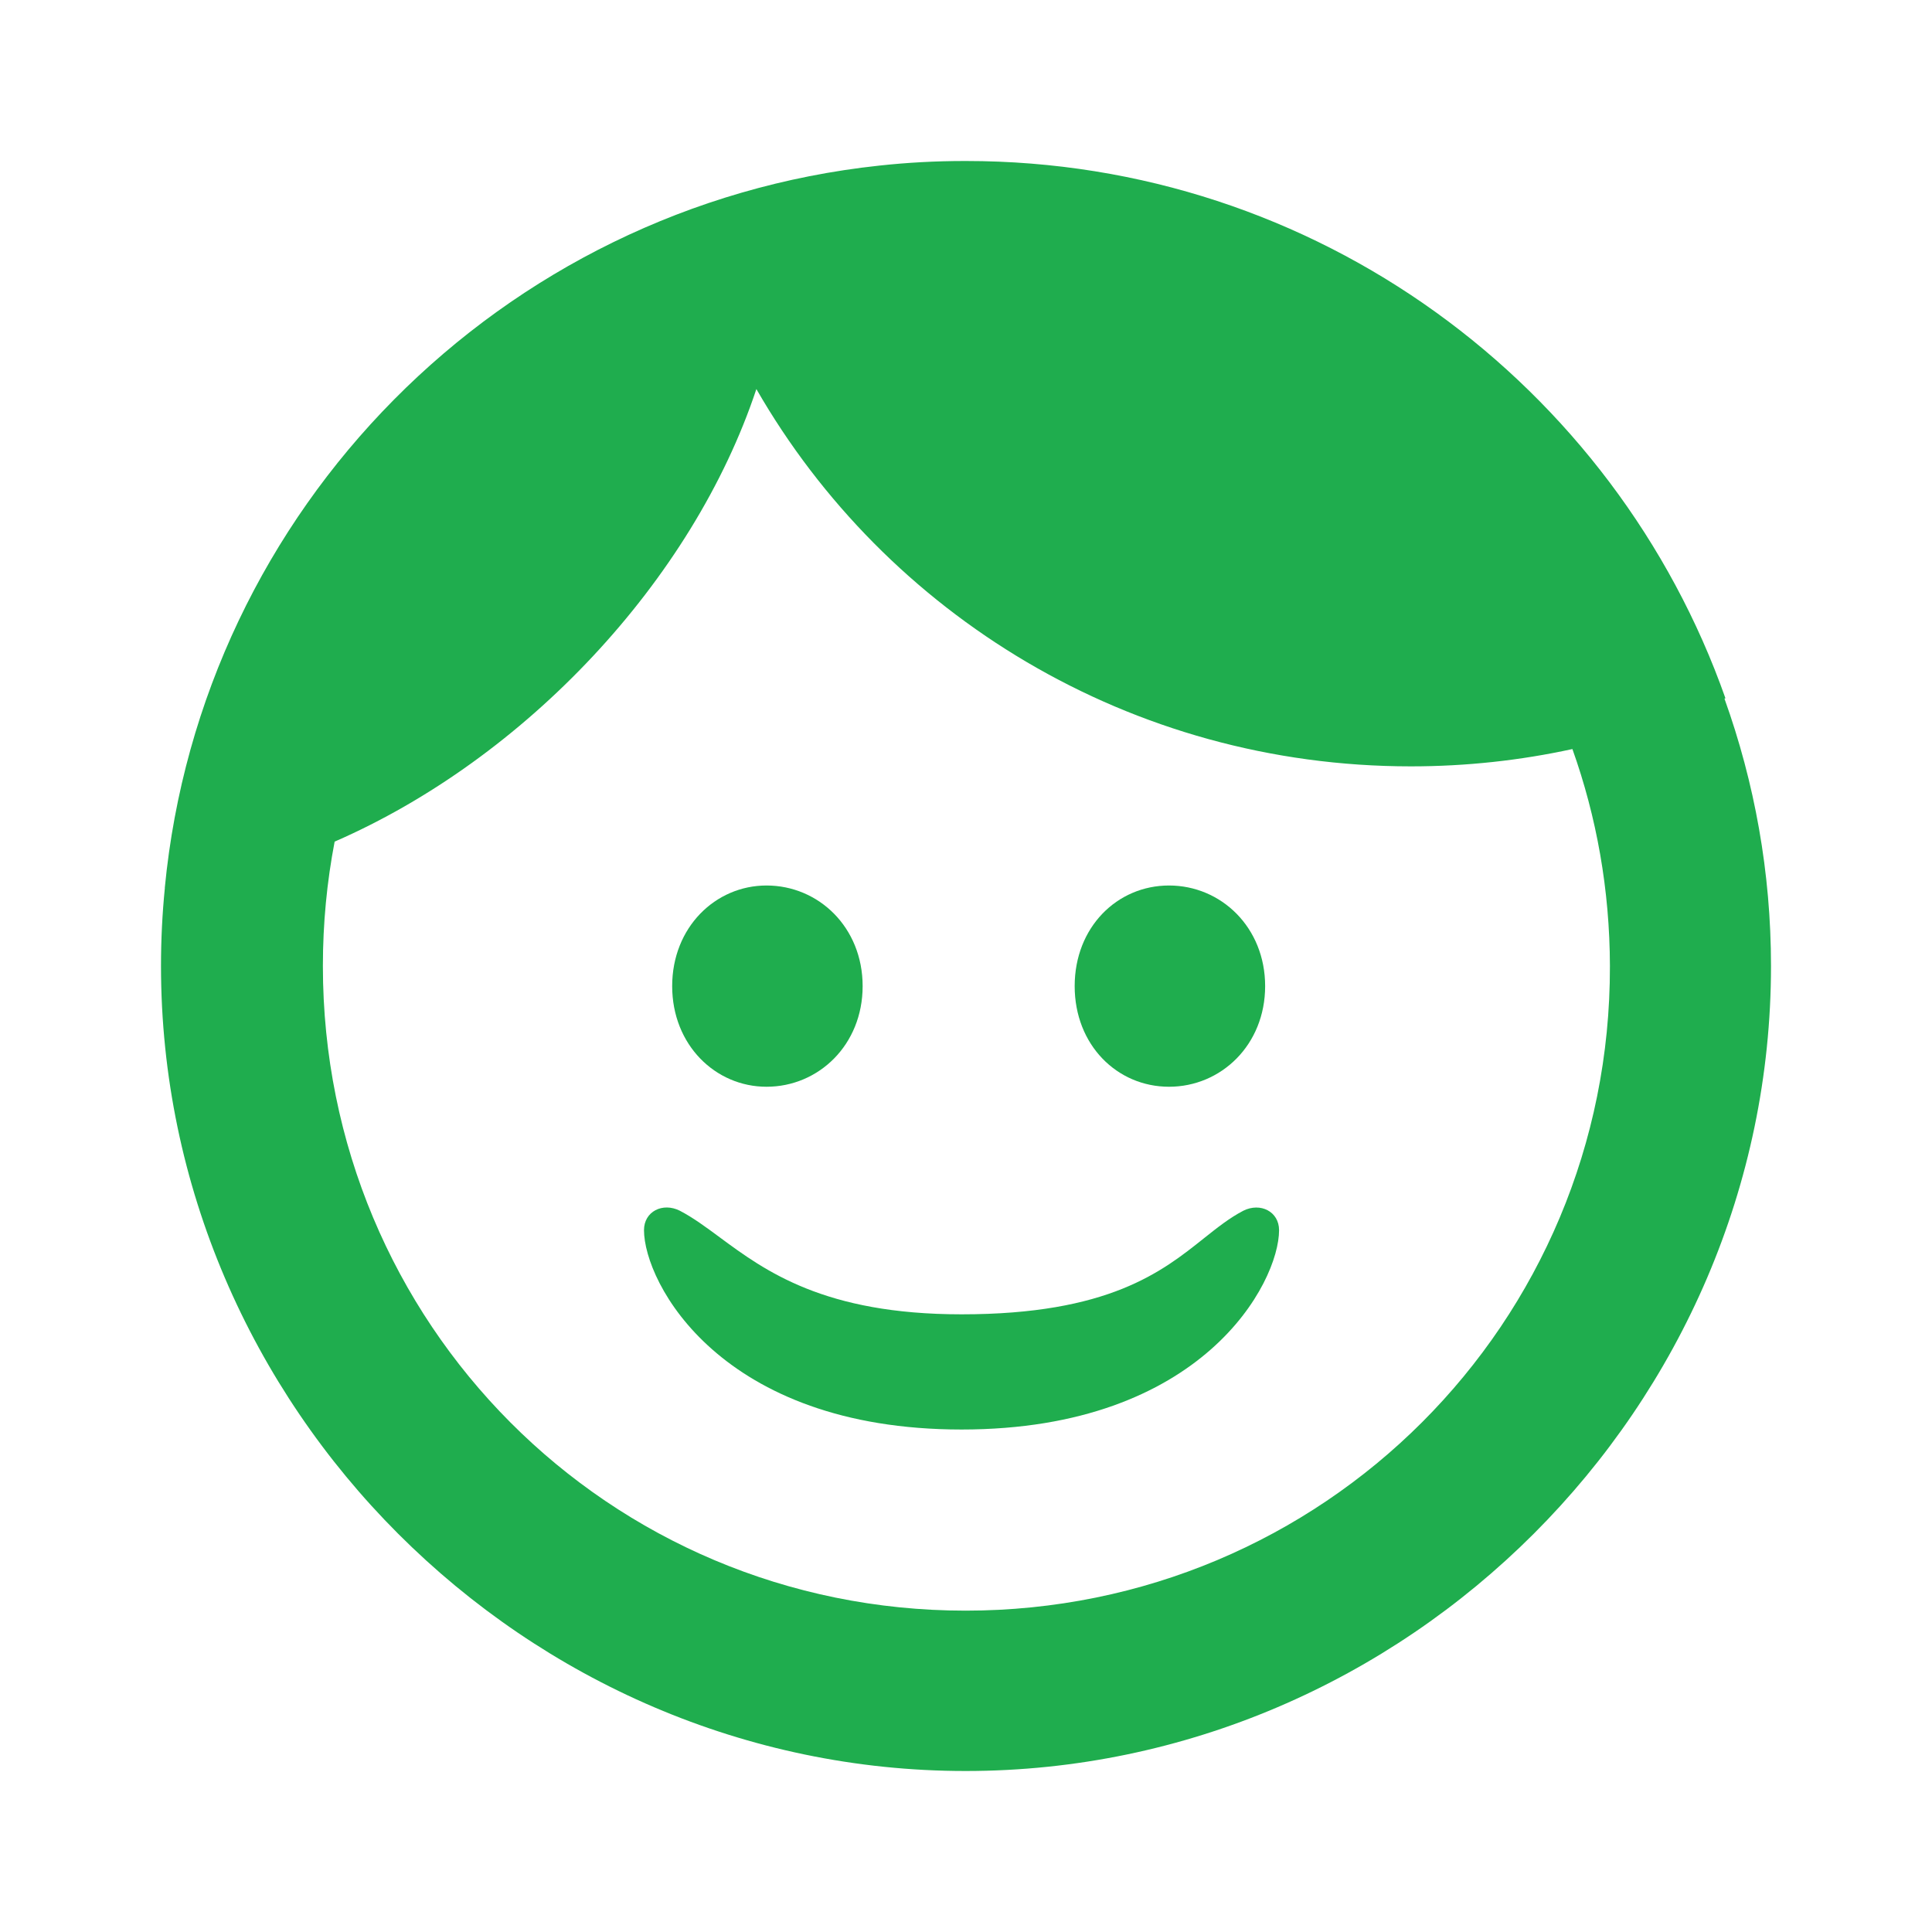
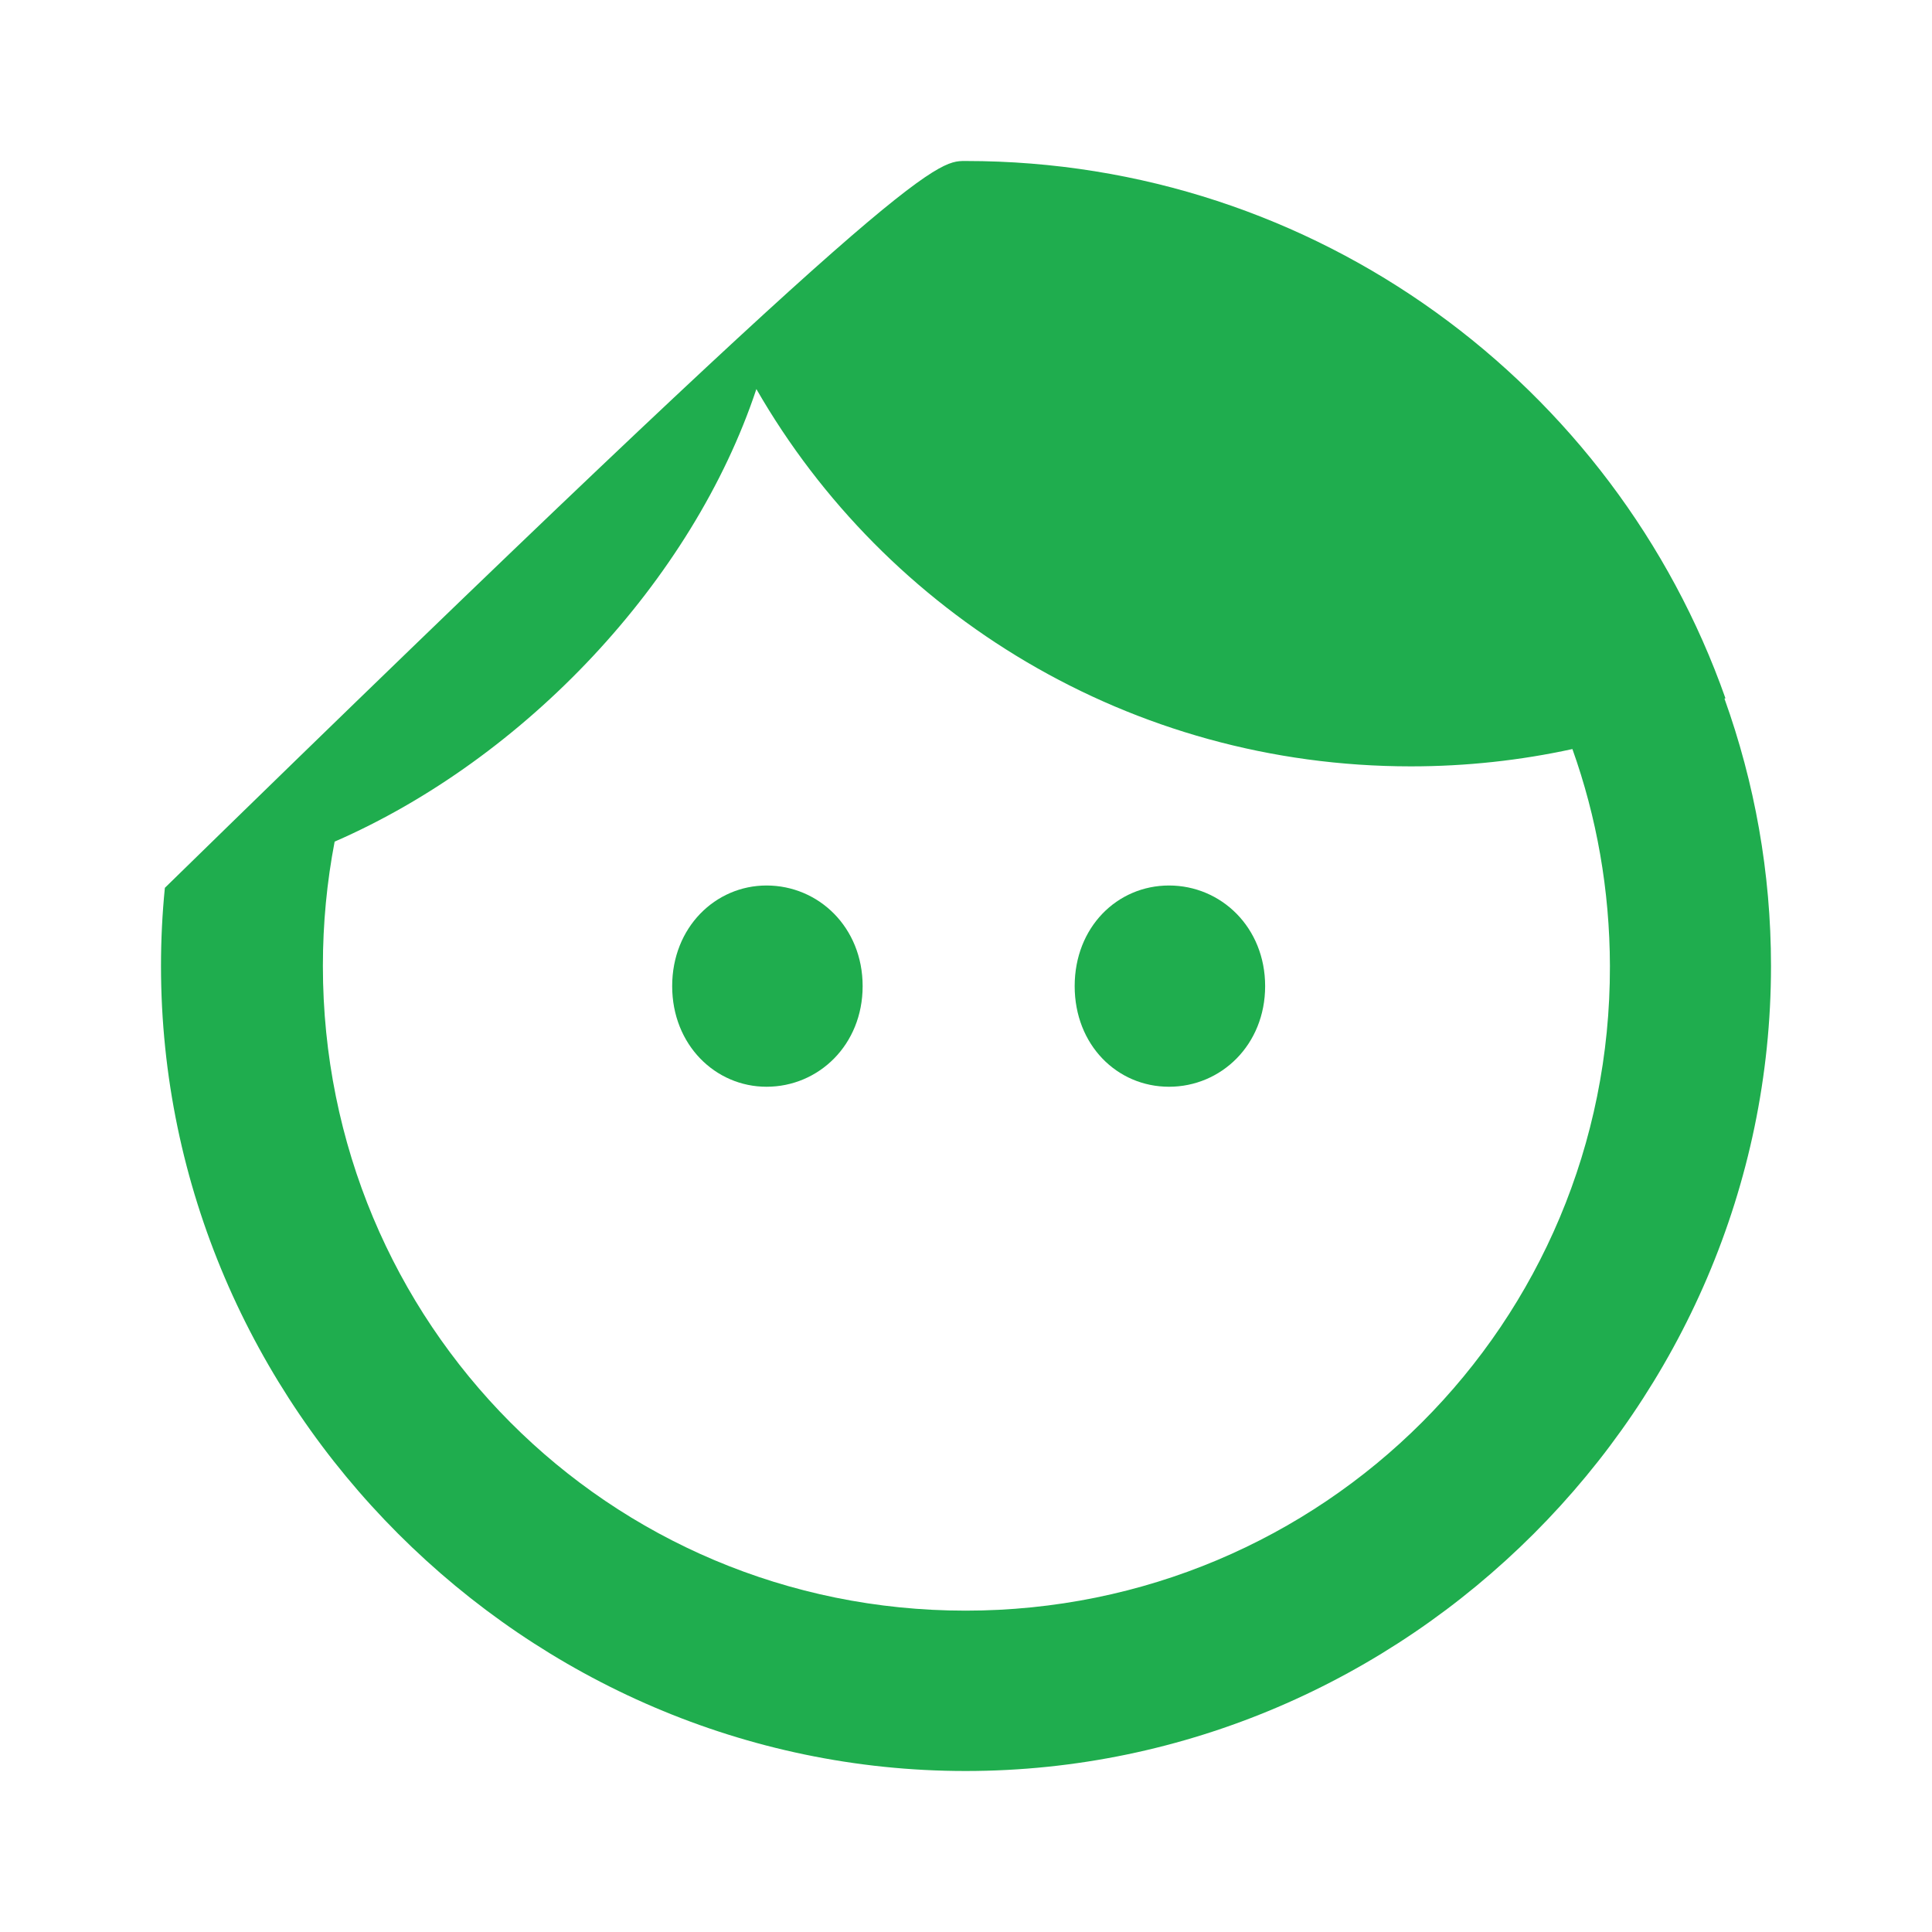
<svg xmlns="http://www.w3.org/2000/svg" width="24" height="24" viewBox="0 0 24 24" fill="none">
-   <path d="M11.945 17.758C8.945 17.758 8 15.93 8 15.281C8 15.049 8.232 14.933 8.445 15.04C8.61 15.126 8.767 15.242 8.94 15.37C9.505 15.787 10.236 16.327 11.945 16.327C13.772 16.327 14.435 15.798 14.956 15.382C15.122 15.25 15.274 15.129 15.445 15.04C15.657 14.934 15.889 15.05 15.889 15.282C15.889 15.93 14.945 17.758 11.945 17.758Z" fill="#1FAD4E" />
  <path d="M9.522 13.5C10.169 13.5 10.716 12.98 10.716 12.25C10.716 11.52 10.169 11 9.522 11C8.887 11 8.35 11.52 8.35 12.25C8.35 12.98 8.887 13.5 9.522 13.5Z" fill="#1FAD4E" />
  <path d="M14.522 13.5C15.169 13.5 15.716 12.98 15.716 12.25C15.716 11.52 15.169 11 14.522 11C13.876 11 13.35 11.52 13.35 12.25C13.35 12.98 13.876 13.5 14.522 13.5Z" fill="#1FAD4E" />
-   <path fill-rule="evenodd" clip-rule="evenodd" d="M22 12C22 17.474 17.476 22 11.995 22C6.524 22 2 17.474 2 12C2 11.673 2.016 11.349 2.048 11.03L2.047 11.03C2.5 6.317 6.226 2.56 10.924 2.057C11.273 2.019 11.627 2 11.986 2H12C16.357 2 20.063 4.786 21.434 8.674L21.422 8.679C21.796 9.721 22 10.839 22 12ZM19.533 9.305C19.833 10.146 19.997 11.053 19.999 12C20.009 16.439 16.432 20.008 11.995 20.008C7.558 20.008 4.011 16.439 4.011 12C4.011 11.471 4.061 10.955 4.157 10.455C6.519 9.426 8.603 7.218 9.396 4.833C11.004 7.632 14.042 9.52 17.526 9.52C18.215 9.52 18.887 9.446 19.533 9.305Z" fill="#1FAD4E" />
+   <path fill-rule="evenodd" clip-rule="evenodd" d="M22 12C22 17.474 17.476 22 11.995 22C6.524 22 2 17.474 2 12C2 11.673 2.016 11.349 2.048 11.03L2.047 11.03C11.273 2.019 11.627 2 11.986 2H12C16.357 2 20.063 4.786 21.434 8.674L21.422 8.679C21.796 9.721 22 10.839 22 12ZM19.533 9.305C19.833 10.146 19.997 11.053 19.999 12C20.009 16.439 16.432 20.008 11.995 20.008C7.558 20.008 4.011 16.439 4.011 12C4.011 11.471 4.061 10.955 4.157 10.455C6.519 9.426 8.603 7.218 9.396 4.833C11.004 7.632 14.042 9.52 17.526 9.52C18.215 9.52 18.887 9.446 19.533 9.305Z" fill="#1FAD4E" />
</svg>